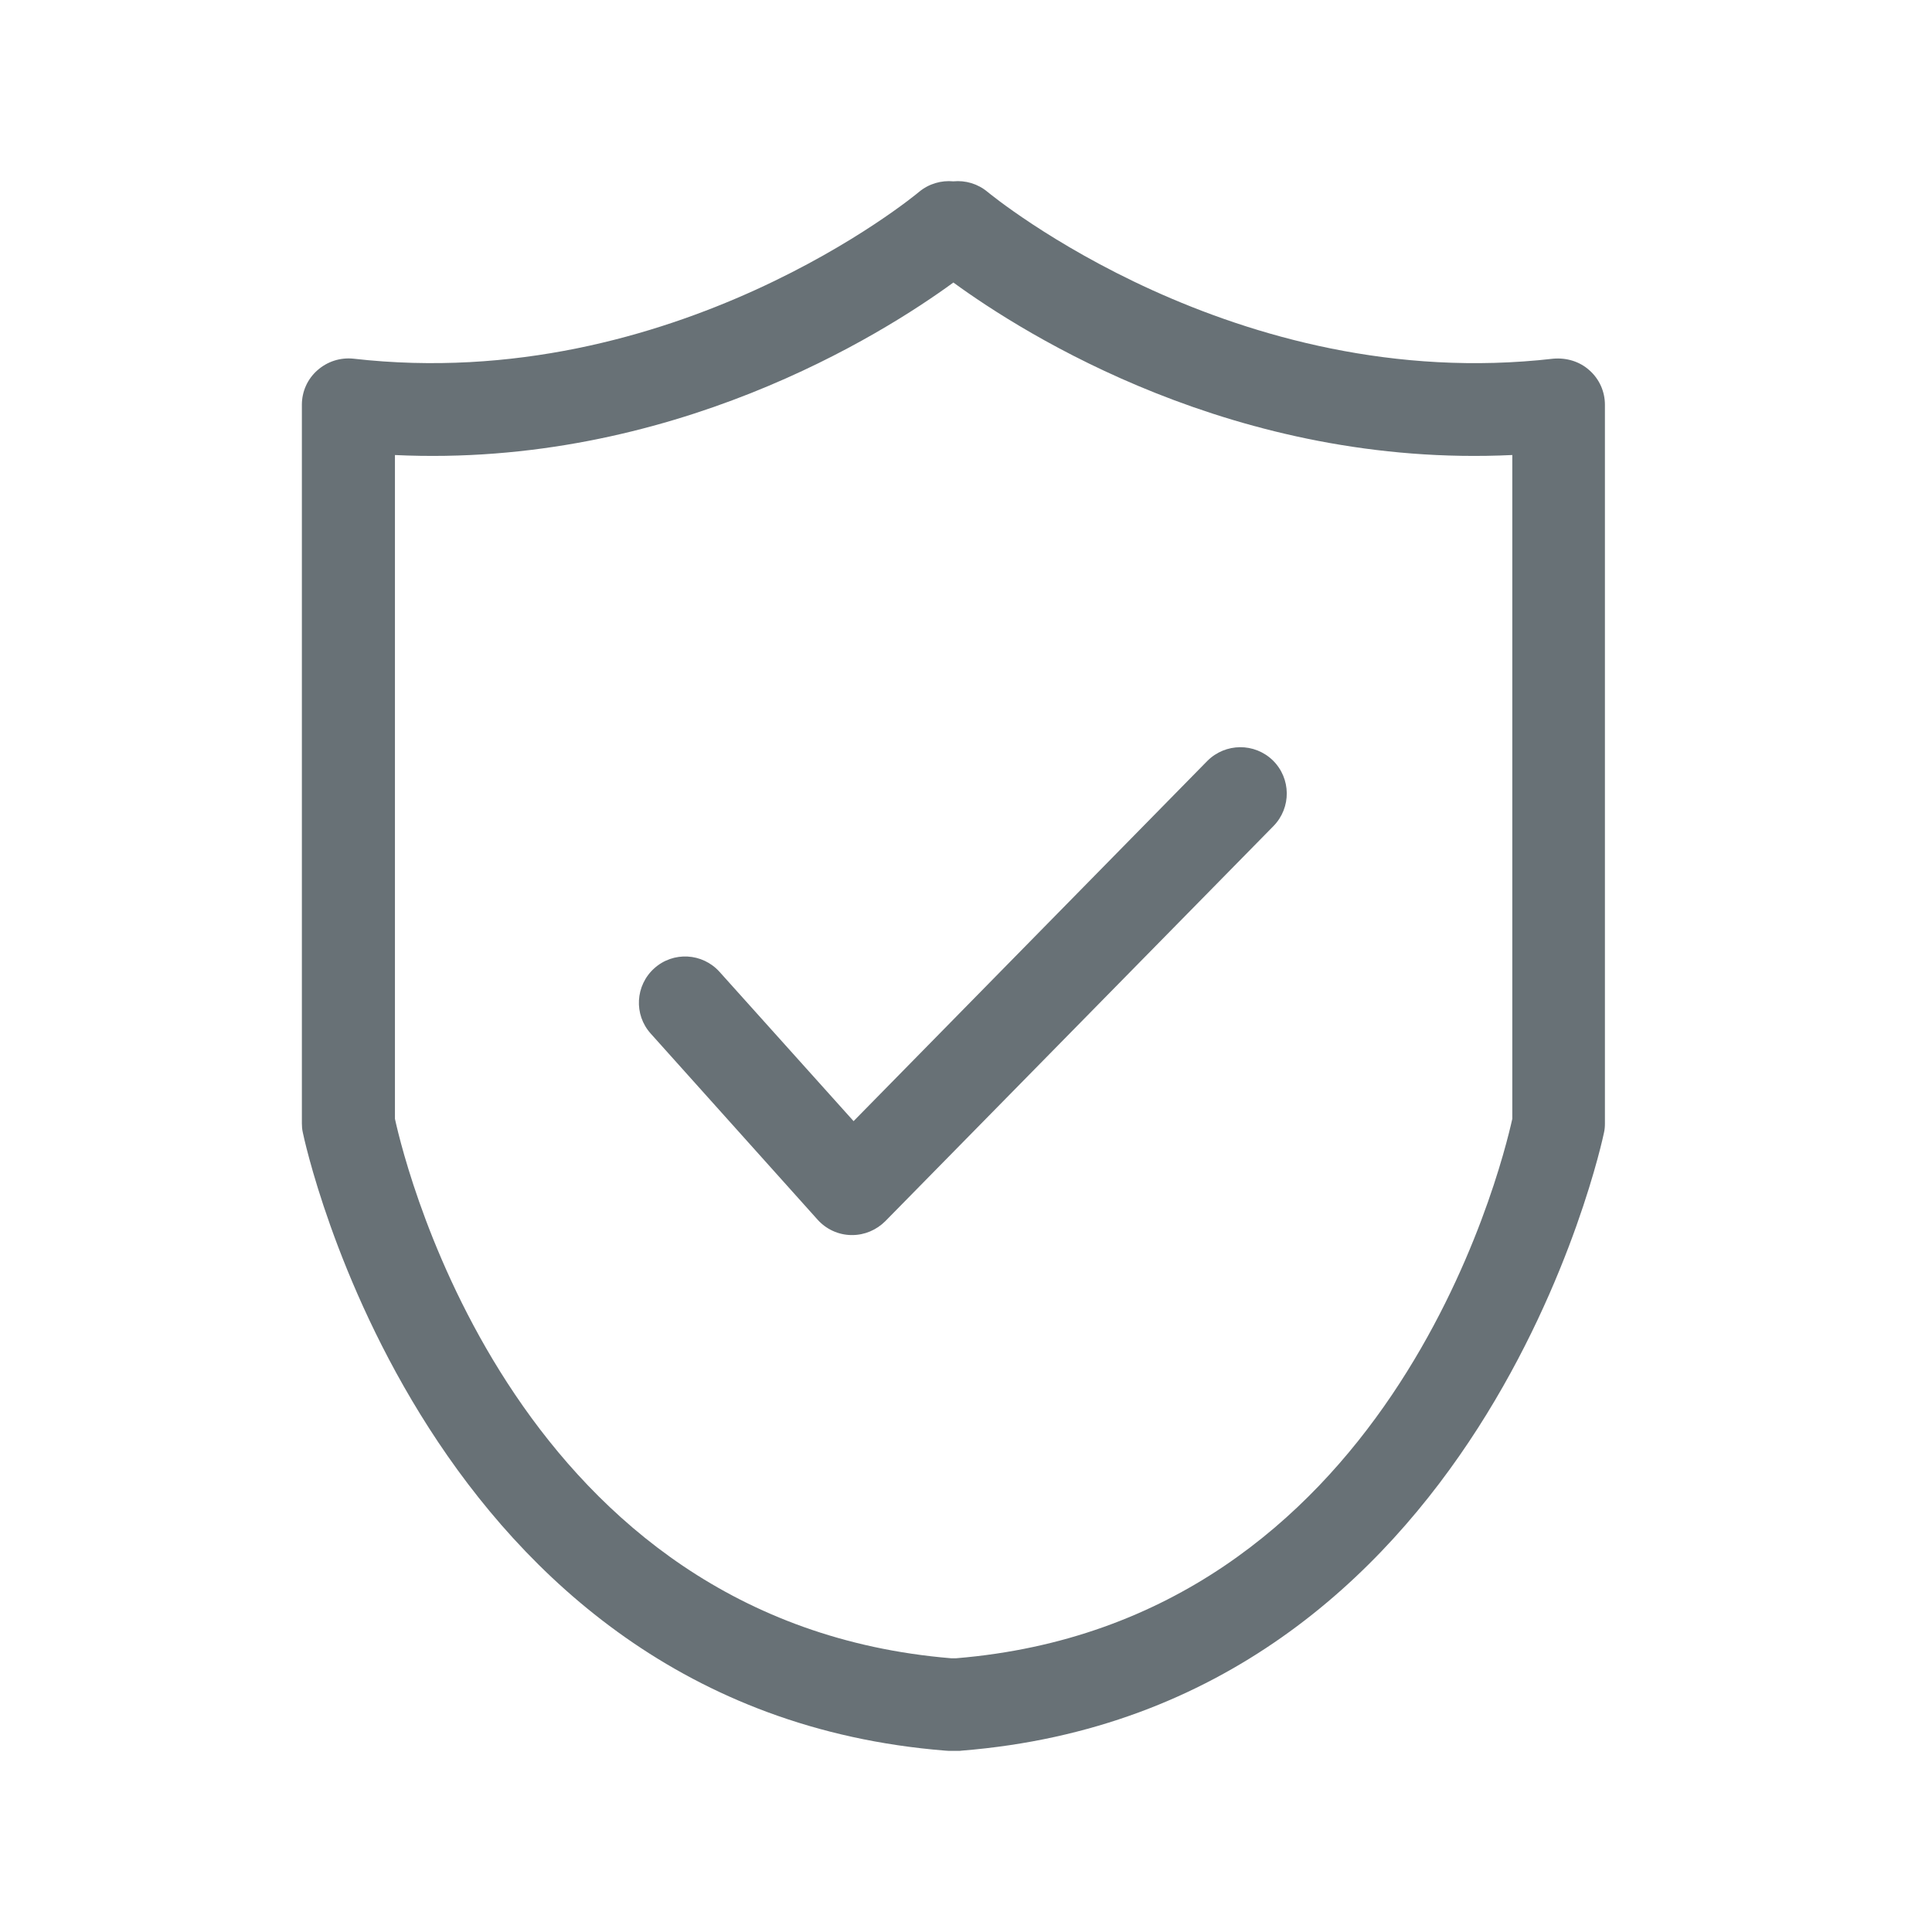
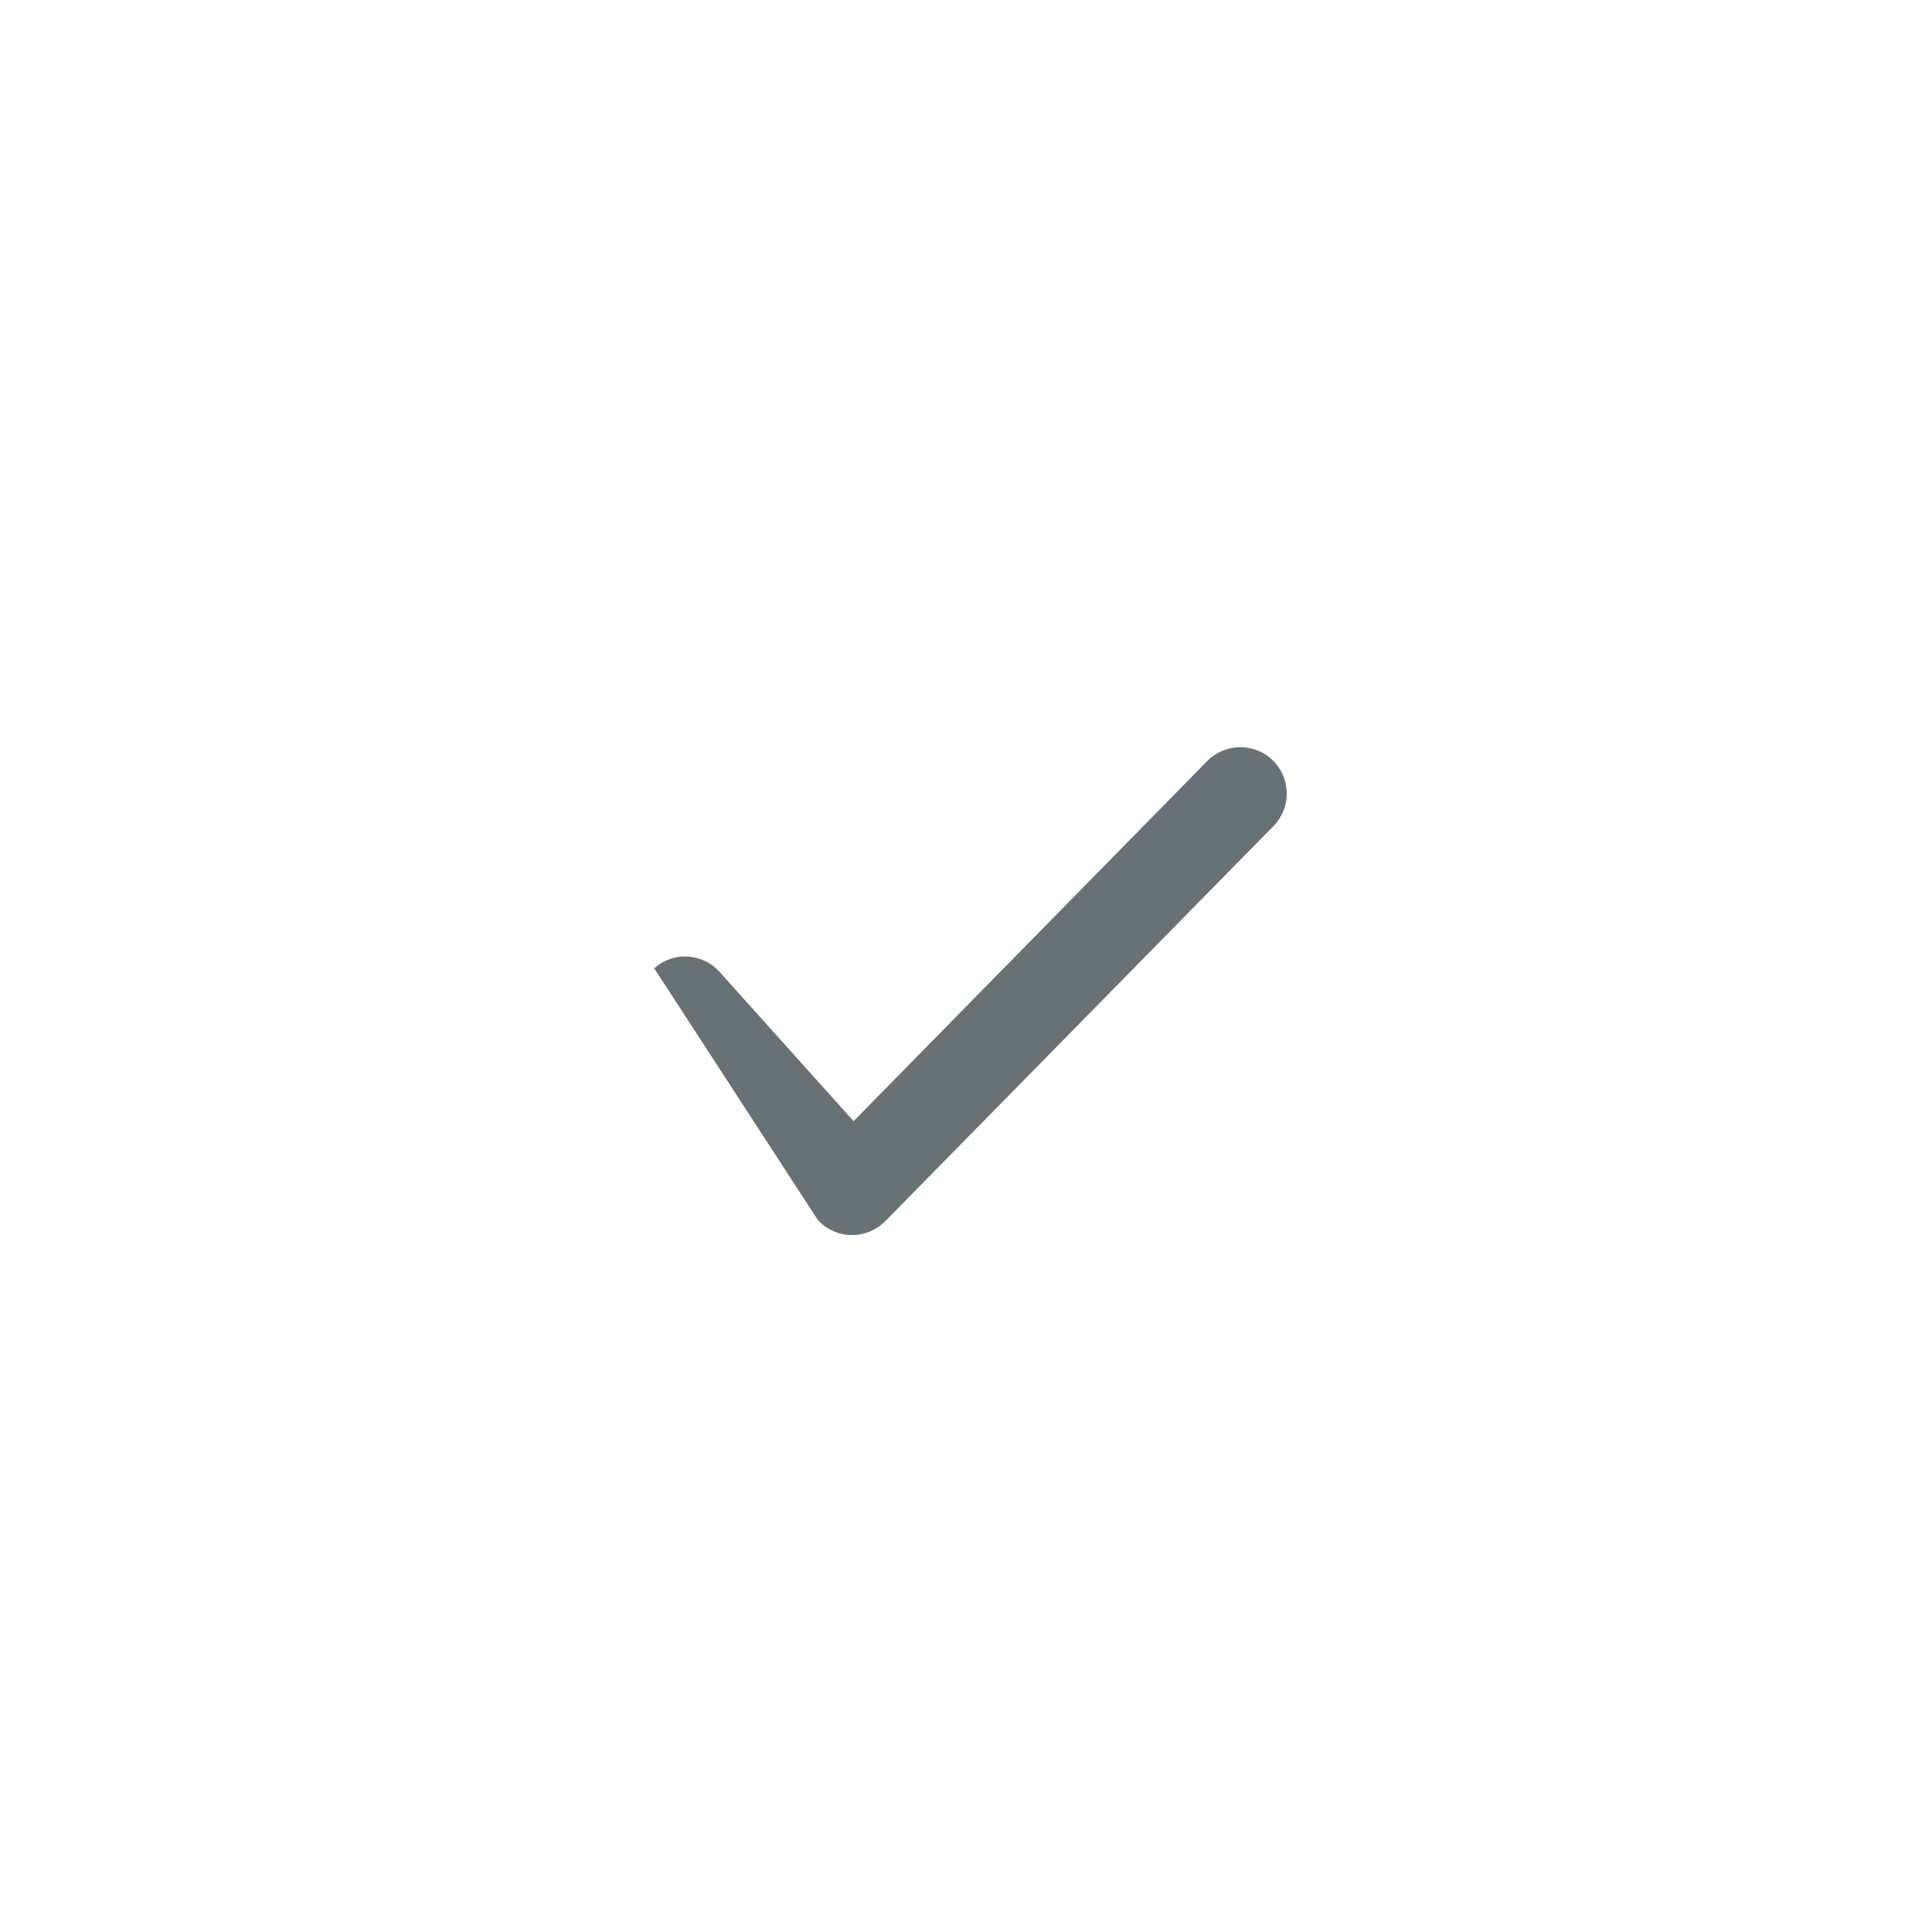
<svg xmlns="http://www.w3.org/2000/svg" width="64" height="64" viewBox="0 0 64 64" fill="none">
-   <path d="M31.314 57.992C31.352 57.992 31.398 58 31.437 58H31.736C31.774 58 31.82 58 31.859 57.992C49.123 56.612 53.096 37.706 53.134 37.522C53.157 37.422 53.165 37.322 53.165 37.223V13.408C53.165 12.971 52.981 12.557 52.651 12.266C52.329 11.974 51.892 11.844 51.455 11.882C40.901 13.094 32.84 6.46 32.718 6.36C32.388 6.084 31.981 5.969 31.582 6.007C31.184 5.969 30.77 6.084 30.44 6.36C30.363 6.429 22.333 13.094 11.71 11.882C11.273 11.836 10.844 11.974 10.514 12.266C10.184 12.557 10 12.971 10 13.408V37.215C10 37.315 10.008 37.415 10.031 37.514C10.069 37.714 14.05 56.612 31.314 57.992ZM13.068 15.073C22.21 15.51 29.228 11.077 31.582 9.359C33.937 11.077 40.947 15.51 50.097 15.073V37.062C49.714 38.795 45.994 53.751 31.674 54.932H31.506C17.179 53.743 13.459 38.787 13.083 37.062V15.073H13.068Z" fill="#687176" />
-   <path d="M27.087 40.407C27.371 40.721 27.77 40.905 28.192 40.913C28.207 40.913 28.215 40.913 28.23 40.913C28.644 40.913 29.035 40.744 29.327 40.453L42.189 27.361C42.779 26.755 42.772 25.788 42.166 25.19C41.56 24.6 40.594 24.607 39.995 25.206L28.276 37.139L23.835 32.193C23.268 31.564 22.301 31.51 21.672 32.078C21.044 32.645 20.99 33.611 21.557 34.24L27.087 40.407Z" fill="#687176" />
+   <path d="M27.087 40.407C27.371 40.721 27.77 40.905 28.192 40.913C28.207 40.913 28.215 40.913 28.23 40.913C28.644 40.913 29.035 40.744 29.327 40.453L42.189 27.361C42.779 26.755 42.772 25.788 42.166 25.19C41.56 24.6 40.594 24.607 39.995 25.206L28.276 37.139L23.835 32.193C23.268 31.564 22.301 31.51 21.672 32.078L27.087 40.407Z" fill="#687176" />
</svg>